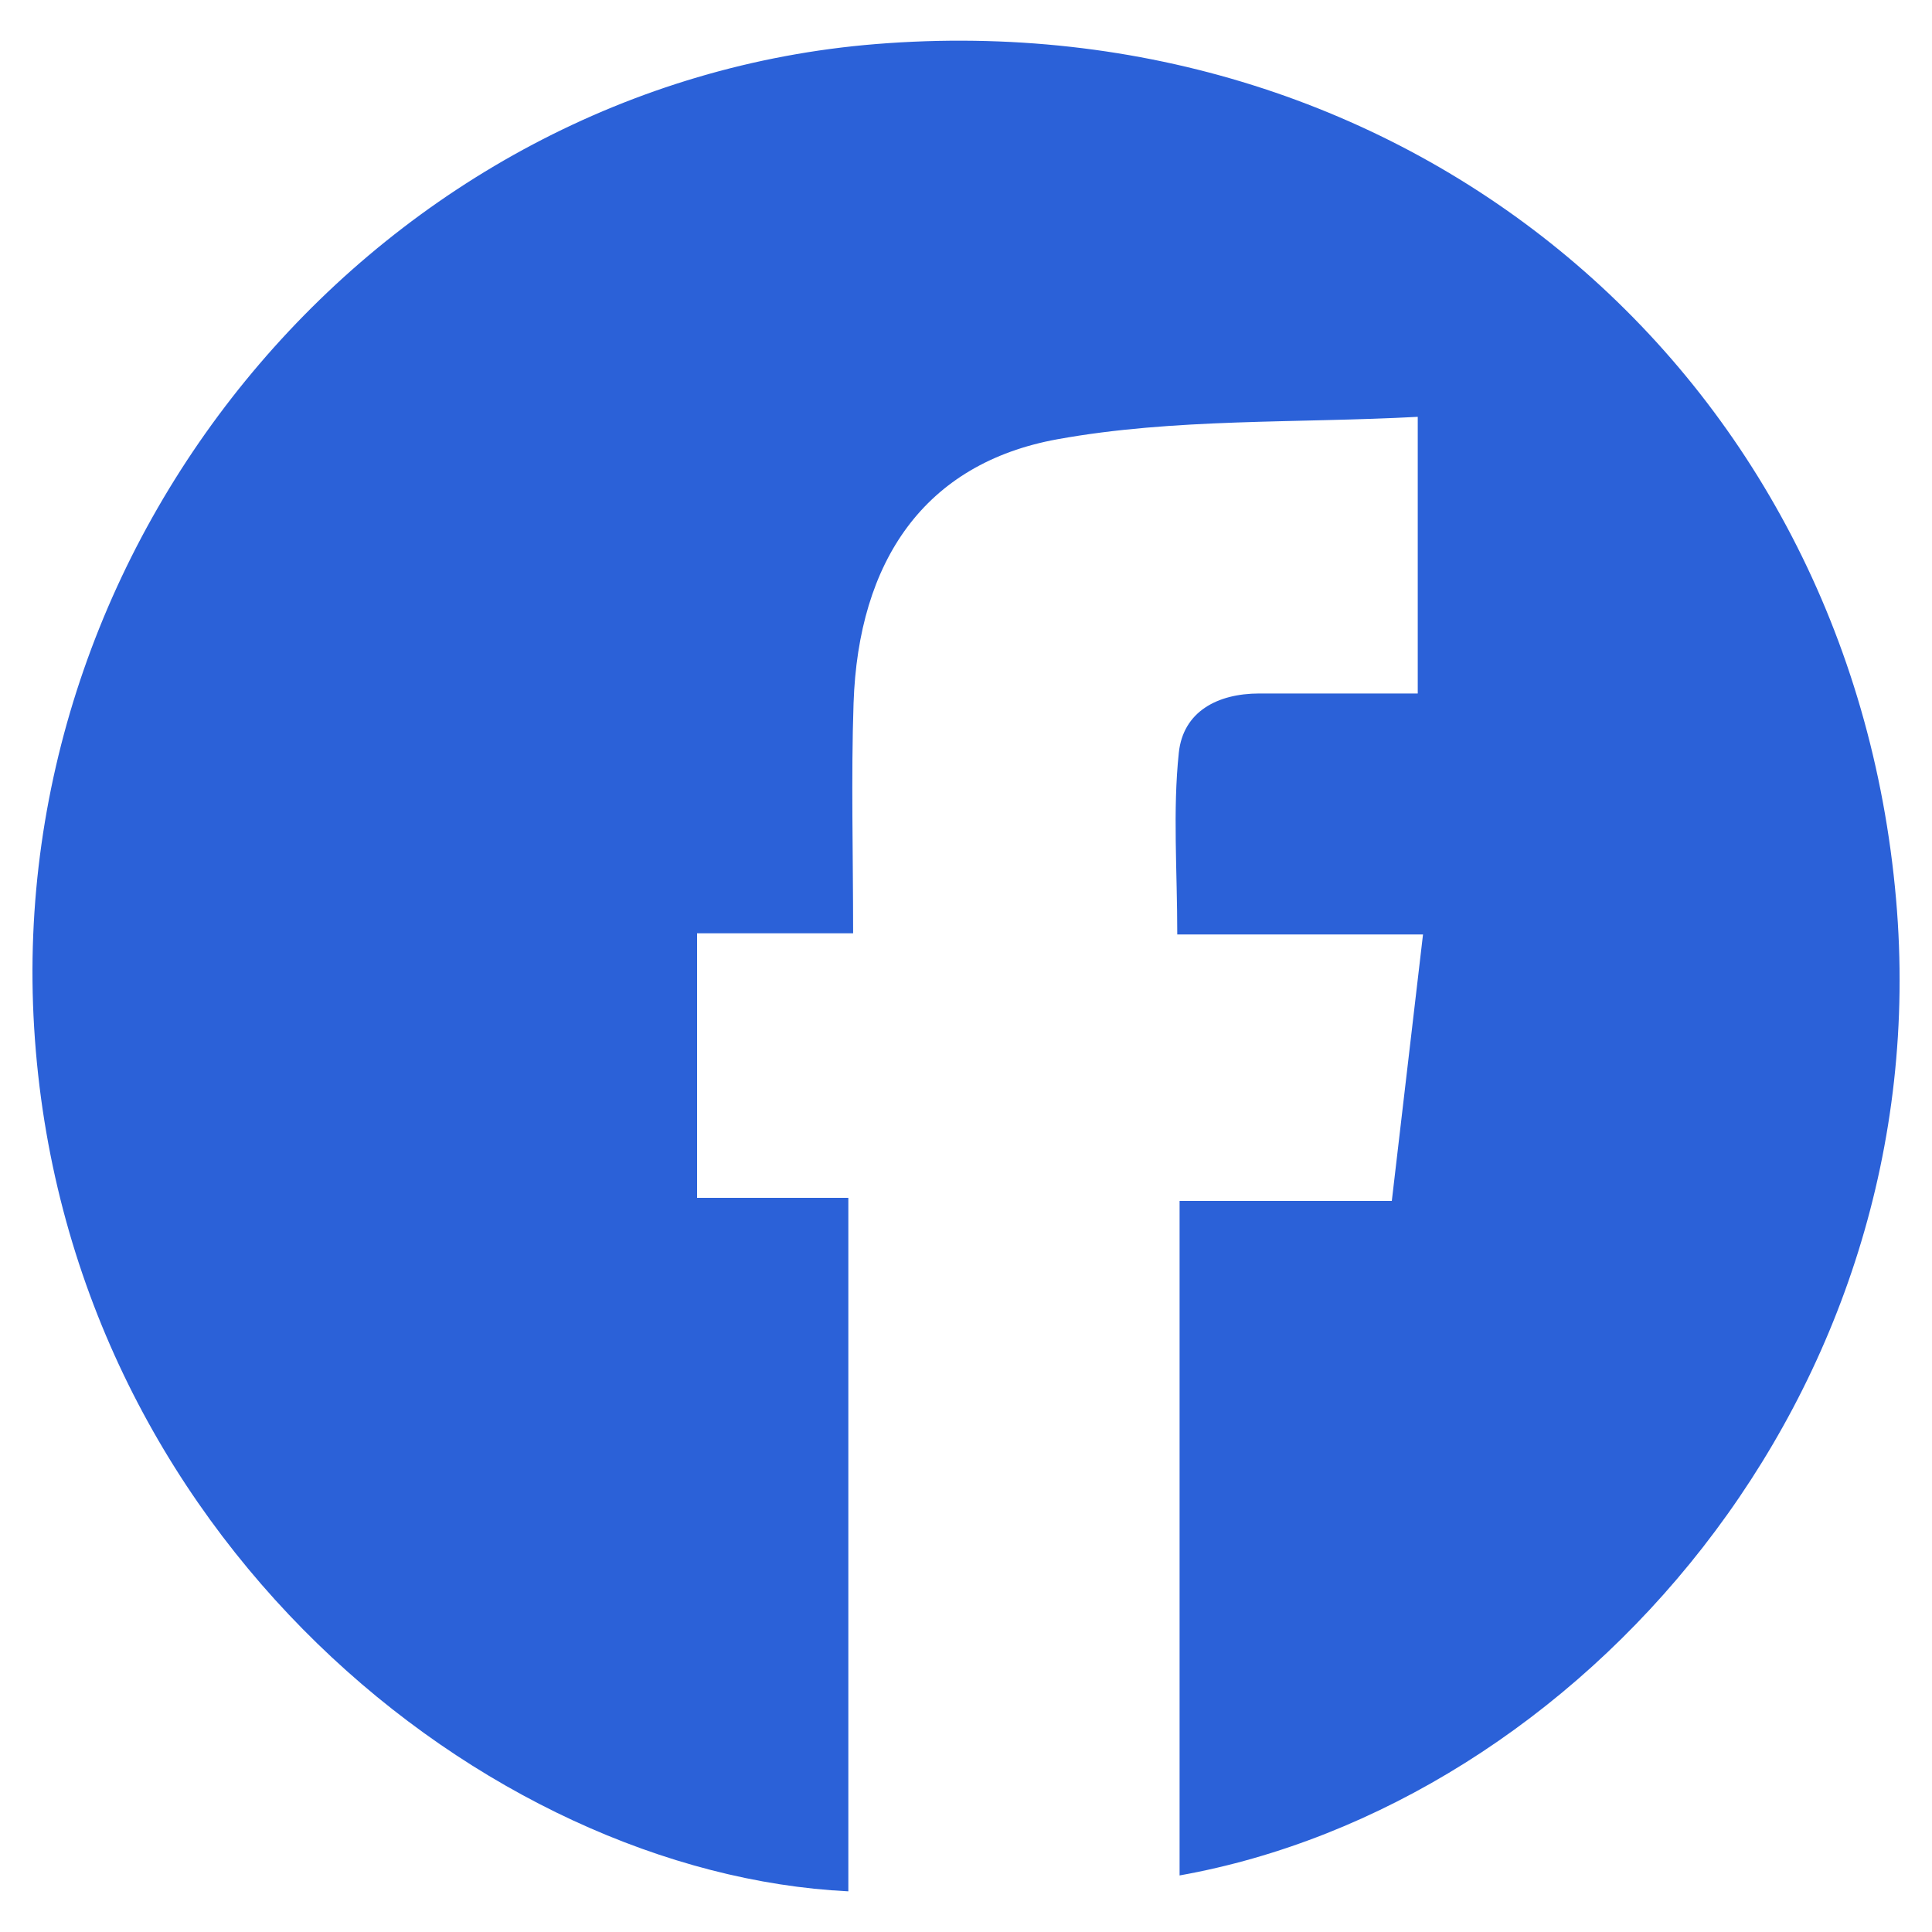
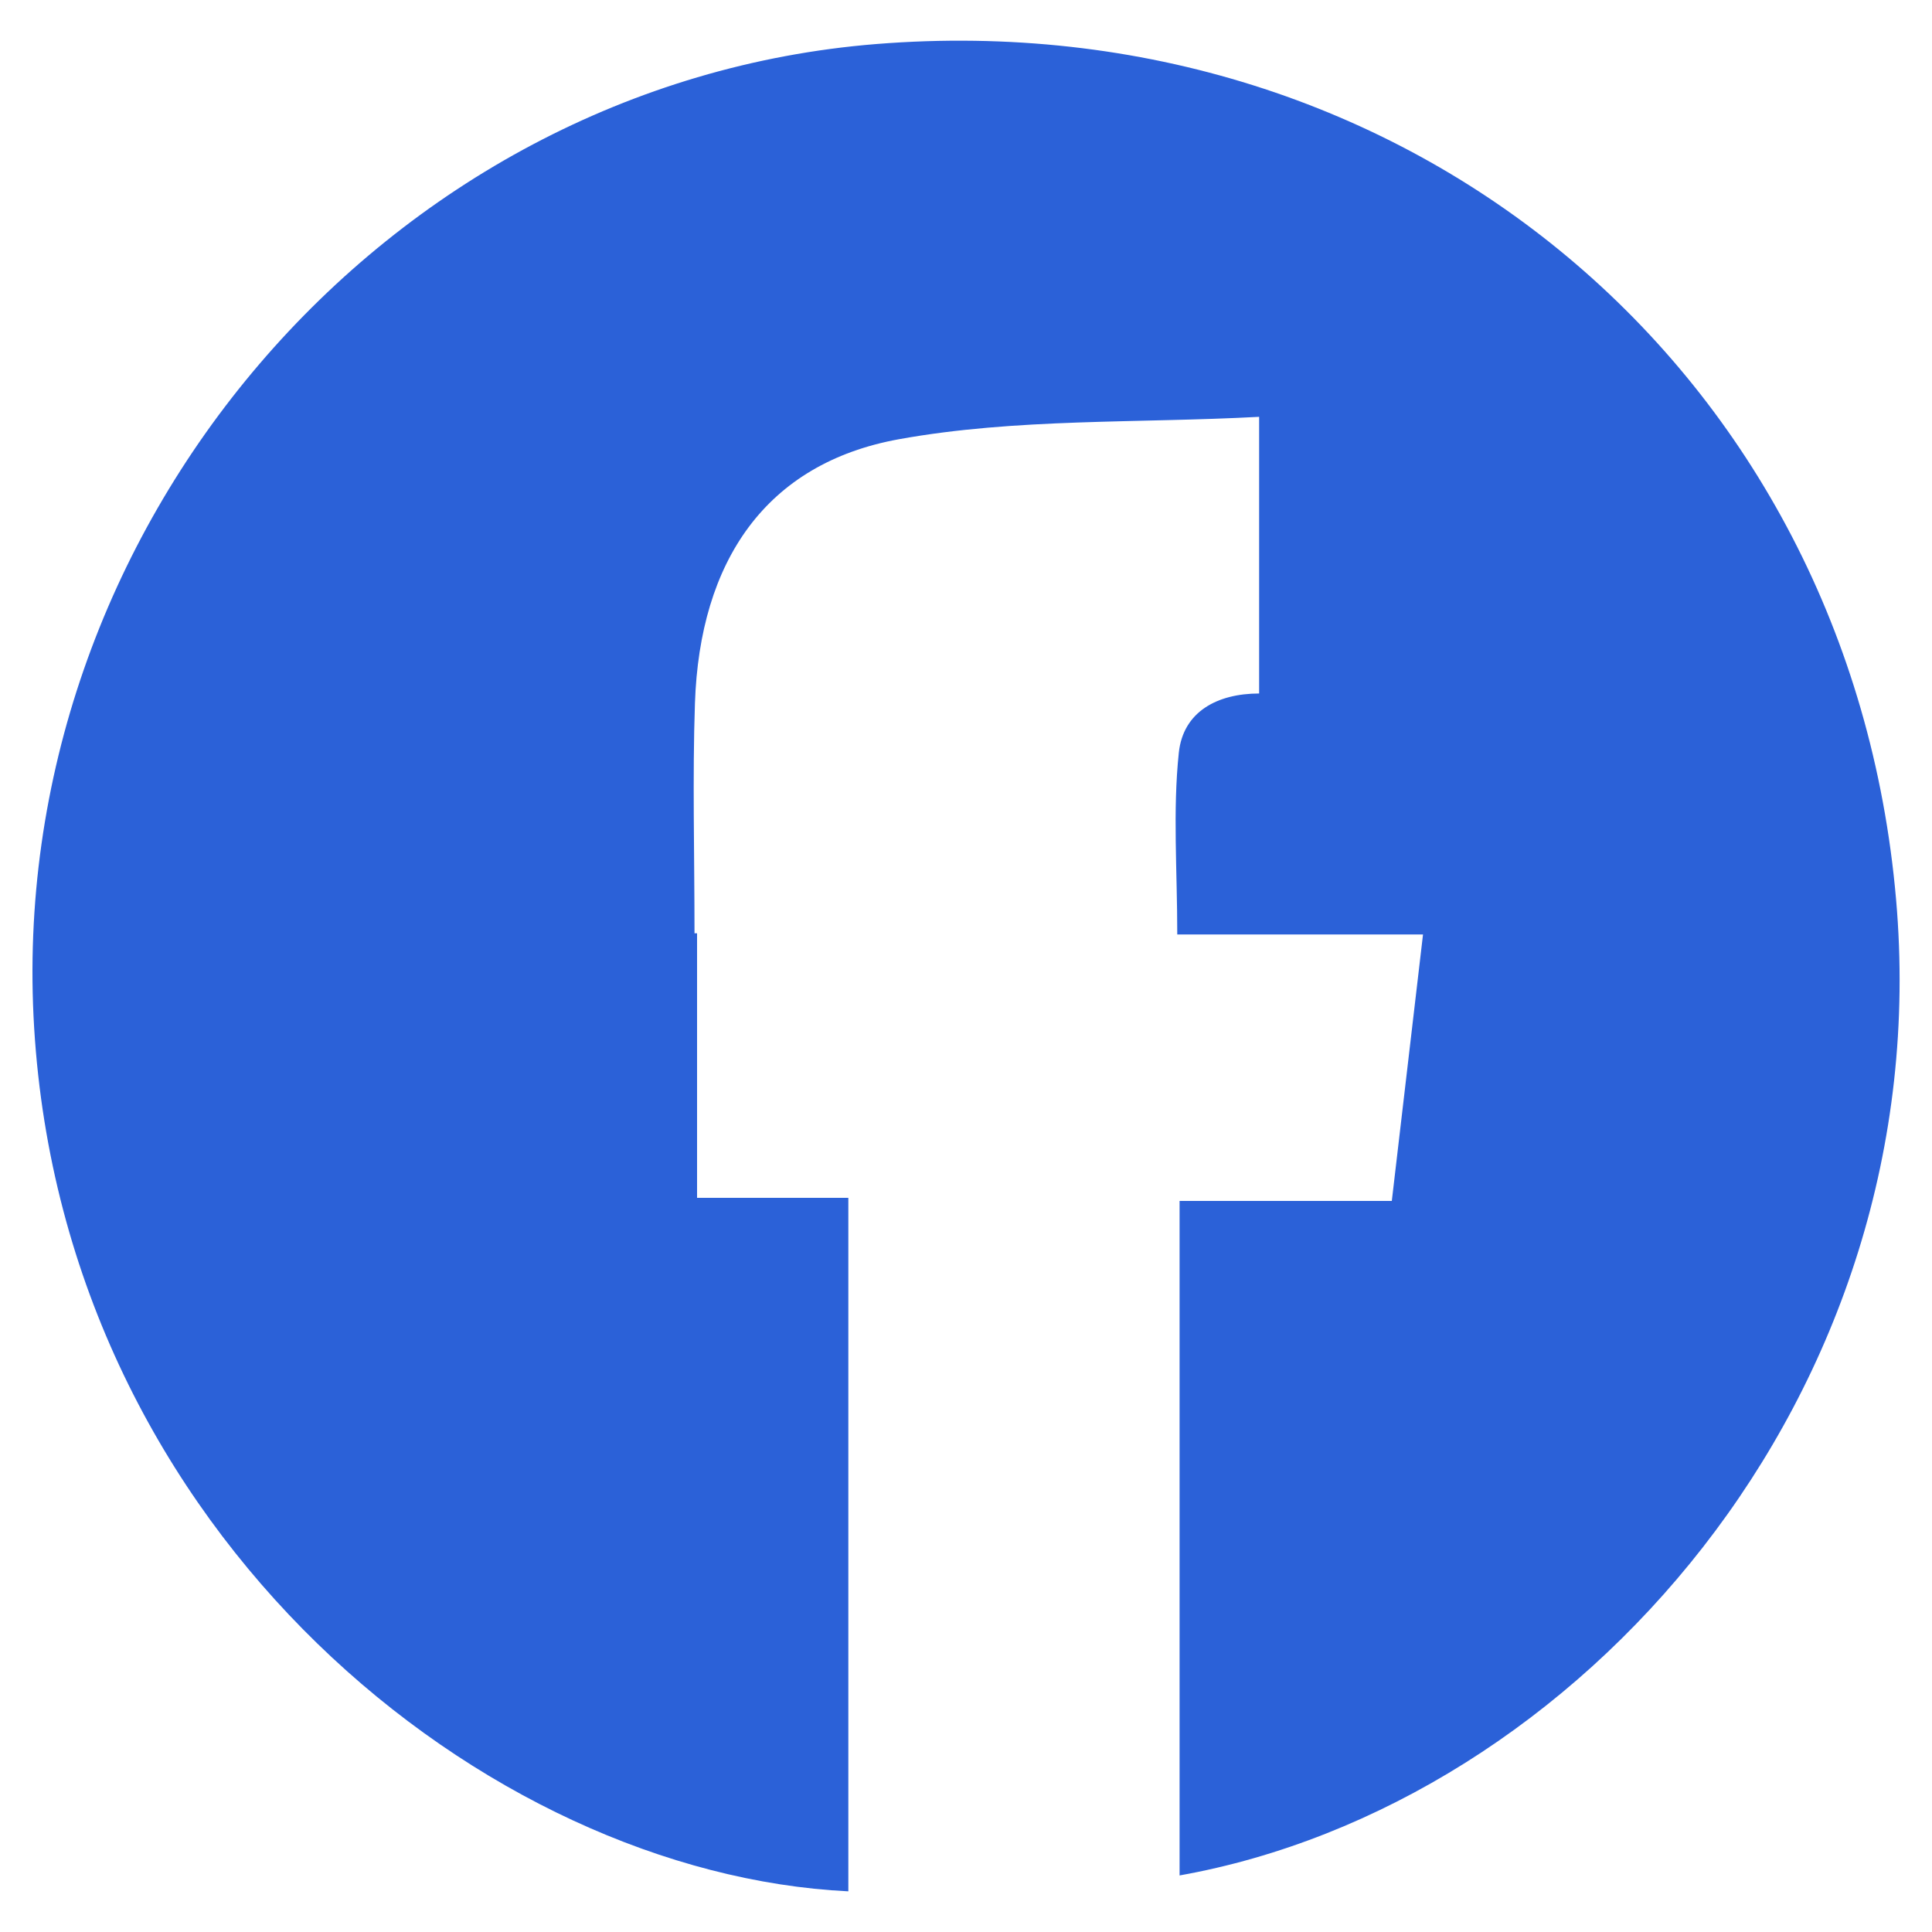
<svg xmlns="http://www.w3.org/2000/svg" id="Livello_1" fill="#2B61D8" data-name="Livello 1" viewBox="0 0 400 400">
  <title>icone social</title>
-   <path d="M144.32,248h31.32V391.58c-74.89-3.66-162.19-73.64-168.57-178.8C.81,109.69,79.59,17.32,181.38,9.12,291.37.26,383,76.68,392.56,186.18c9,102.88-66.15,187.44-148.34,202.11V248.64h43.94l6.46-55.17H243.74c0-13.33-.95-25.6.32-37.62.9-8.53,8-12.26,16.63-12.27h32.84V86.3c-25.12,1.35-50.35.25-74.59,4.64-27.57,5-41.23,25.24-42.22,54.67-.52,15.43-.09,30.9-.09,47.62H144.32V248Z" />
+   <path d="M144.32,248h31.32V391.58c-74.89-3.66-162.19-73.64-168.57-178.8C.81,109.69,79.59,17.32,181.38,9.12,291.37.26,383,76.68,392.56,186.18c9,102.88-66.15,187.44-148.34,202.11V248.64h43.94l6.46-55.17H243.74c0-13.33-.95-25.6.32-37.62.9-8.53,8-12.26,16.63-12.27V86.3c-25.12,1.35-50.35.25-74.59,4.64-27.57,5-41.23,25.24-42.22,54.67-.52,15.43-.09,30.9-.09,47.62H144.32V248Z" />
</svg>